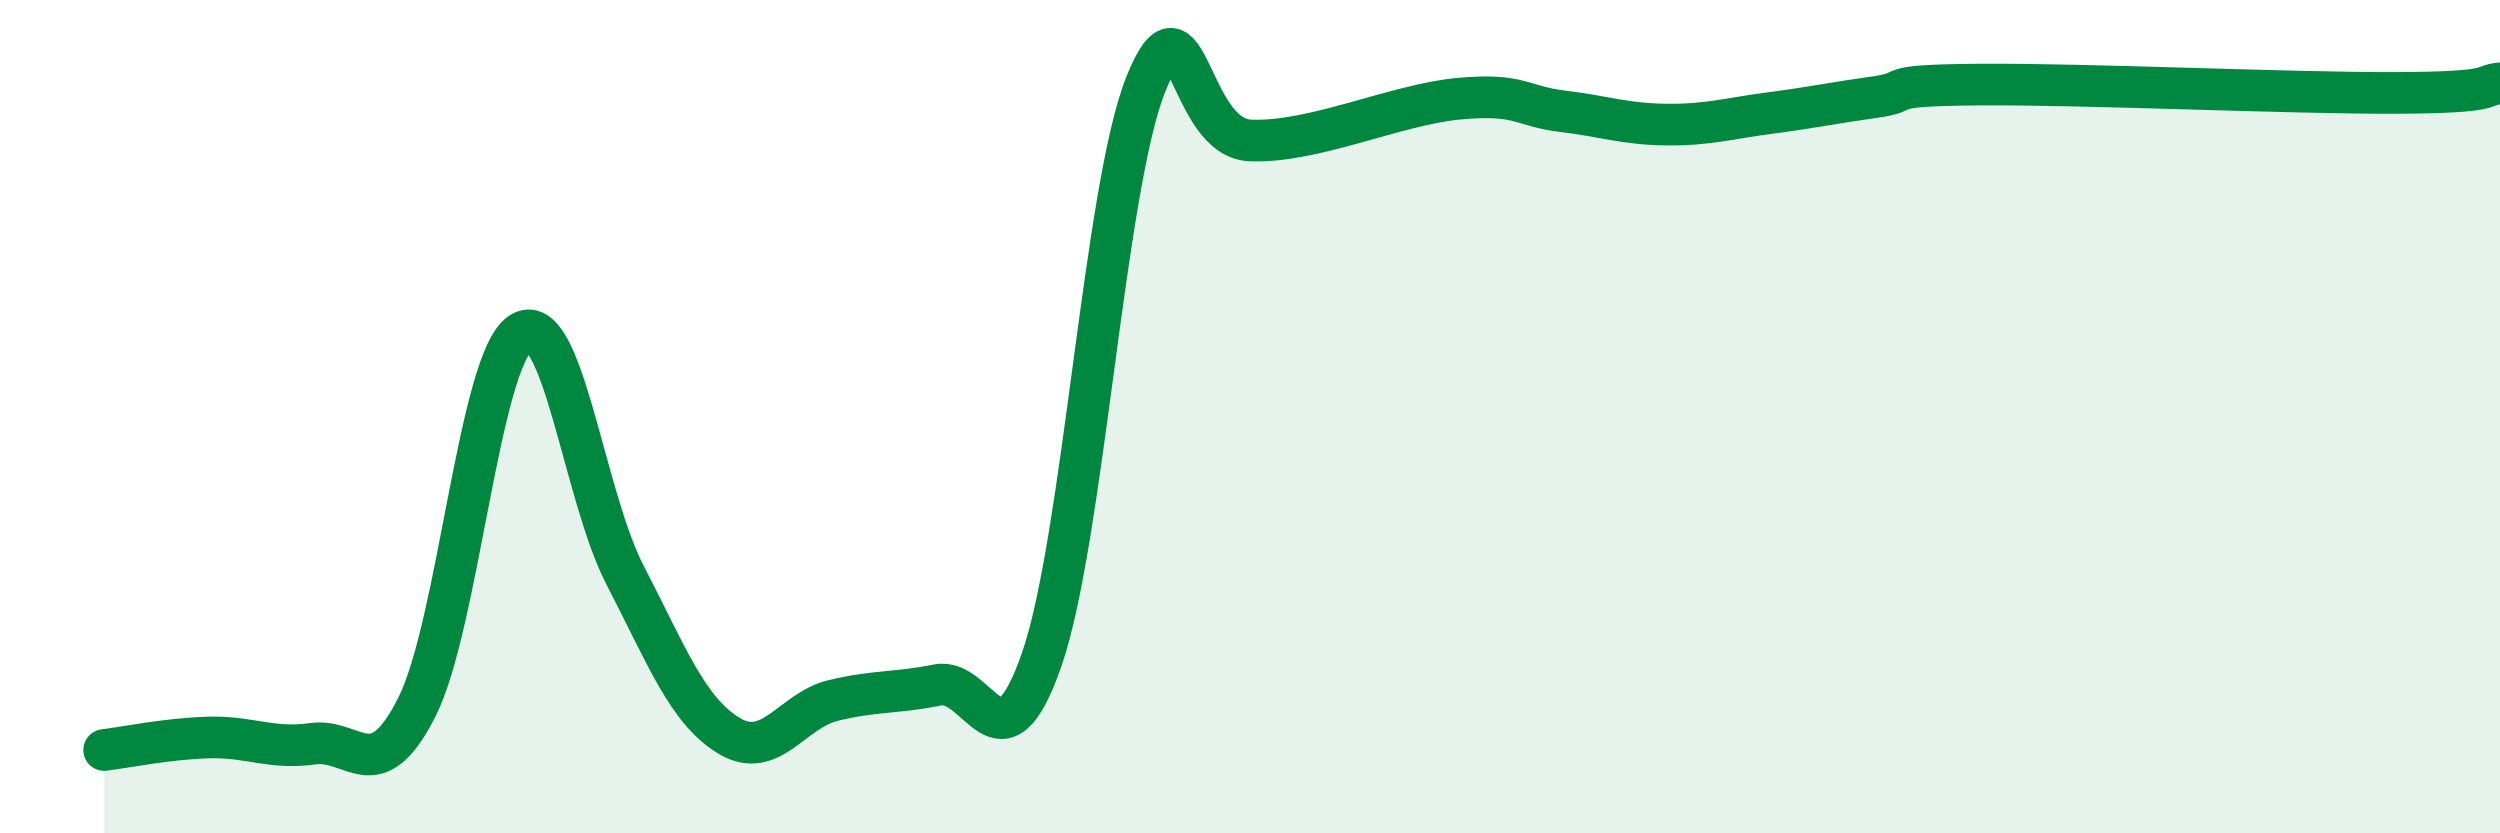
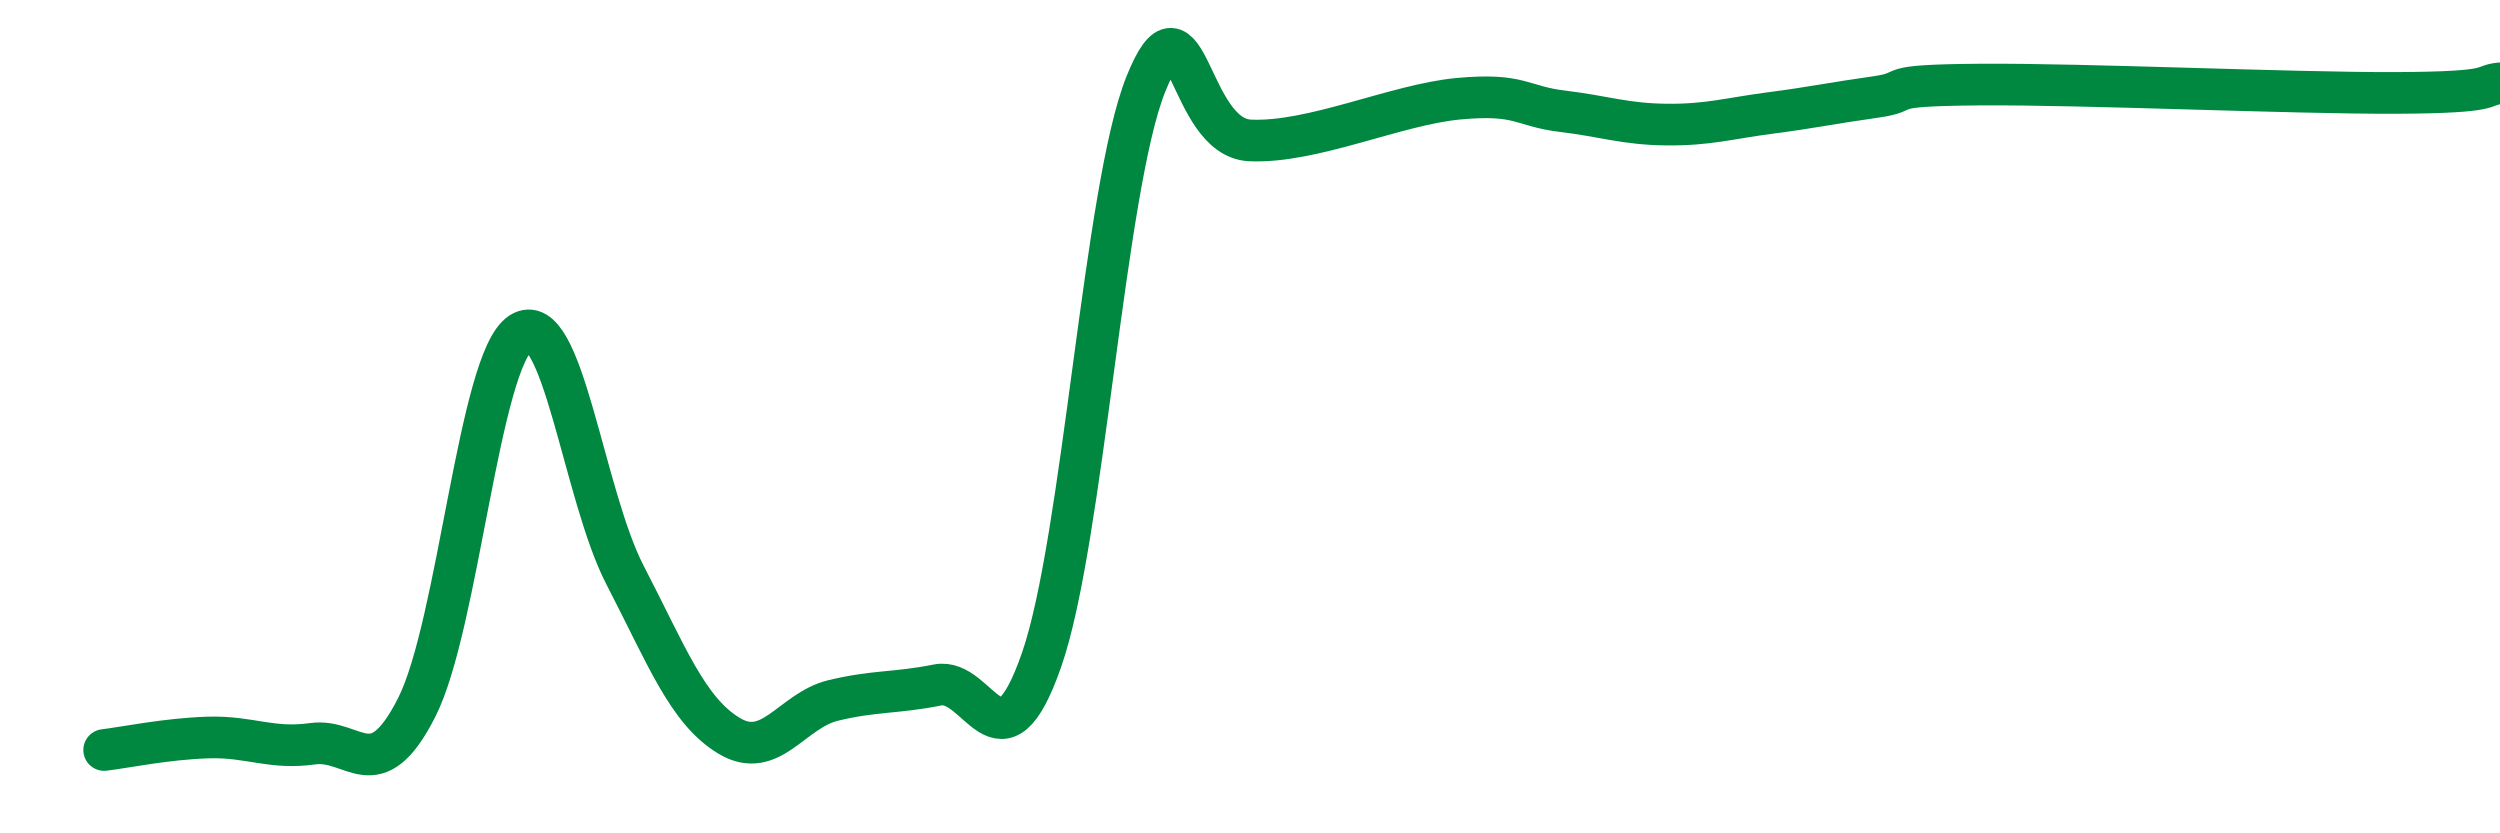
<svg xmlns="http://www.w3.org/2000/svg" width="60" height="20" viewBox="0 0 60 20">
-   <path d="M 2.5,18 C 3,17.94 4,17.73 5,17.7 C 6,17.67 6.5,17.99 7.5,17.85 C 8.5,17.71 9,18.95 10,16.98 C 11,15.01 11.5,8.63 12.5,7.99 C 13.5,7.35 14,11.87 15,13.8 C 16,15.73 16.5,17.06 17.5,17.66 C 18.5,18.26 19,17.05 20,16.81 C 21,16.57 21.5,16.64 22.5,16.44 C 23.5,16.24 24,18.71 25,15.83 C 26,12.95 26.5,4.51 27.5,2.02 C 28.5,-0.47 28.5,3.3 30,3.37 C 31.5,3.44 33.5,2.51 35,2.37 C 36.5,2.23 36.5,2.55 37.5,2.67 C 38.5,2.79 39,2.98 40,2.99 C 41,3 41.5,2.84 42.5,2.71 C 43.5,2.58 44,2.47 45,2.33 C 46,2.19 45,2.05 47.5,2.03 C 50,2.01 55,2.24 57.5,2.23 C 60,2.22 59.5,2.05 60,2L60 20L2.5 20Z" fill="#008740" opacity="0.1" stroke-linecap="round" stroke-linejoin="round" />
  <path d="M 2.5,18 C 3,17.94 4,17.73 5,17.7 C 6,17.67 6.5,17.99 7.5,17.85 C 8.5,17.71 9,18.95 10,16.98 C 11,15.01 11.5,8.63 12.5,7.99 C 13.5,7.35 14,11.87 15,13.8 C 16,15.73 16.5,17.06 17.5,17.66 C 18.5,18.26 19,17.05 20,16.81 C 21,16.57 21.5,16.64 22.5,16.44 C 23.5,16.24 24,18.71 25,15.83 C 26,12.95 26.5,4.51 27.5,2.02 C 28.5,-0.47 28.5,3.3 30,3.37 C 31.5,3.44 33.5,2.51 35,2.37 C 36.5,2.23 36.5,2.55 37.5,2.67 C 38.5,2.79 39,2.98 40,2.99 C 41,3 41.5,2.84 42.5,2.71 C 43.5,2.58 44,2.47 45,2.33 C 46,2.19 45,2.05 47.5,2.03 C 50,2.01 55,2.24 57.5,2.23 C 60,2.22 59.5,2.05 60,2" stroke="#008740" stroke-width="1" fill="none" stroke-linecap="round" stroke-linejoin="round" />
</svg>